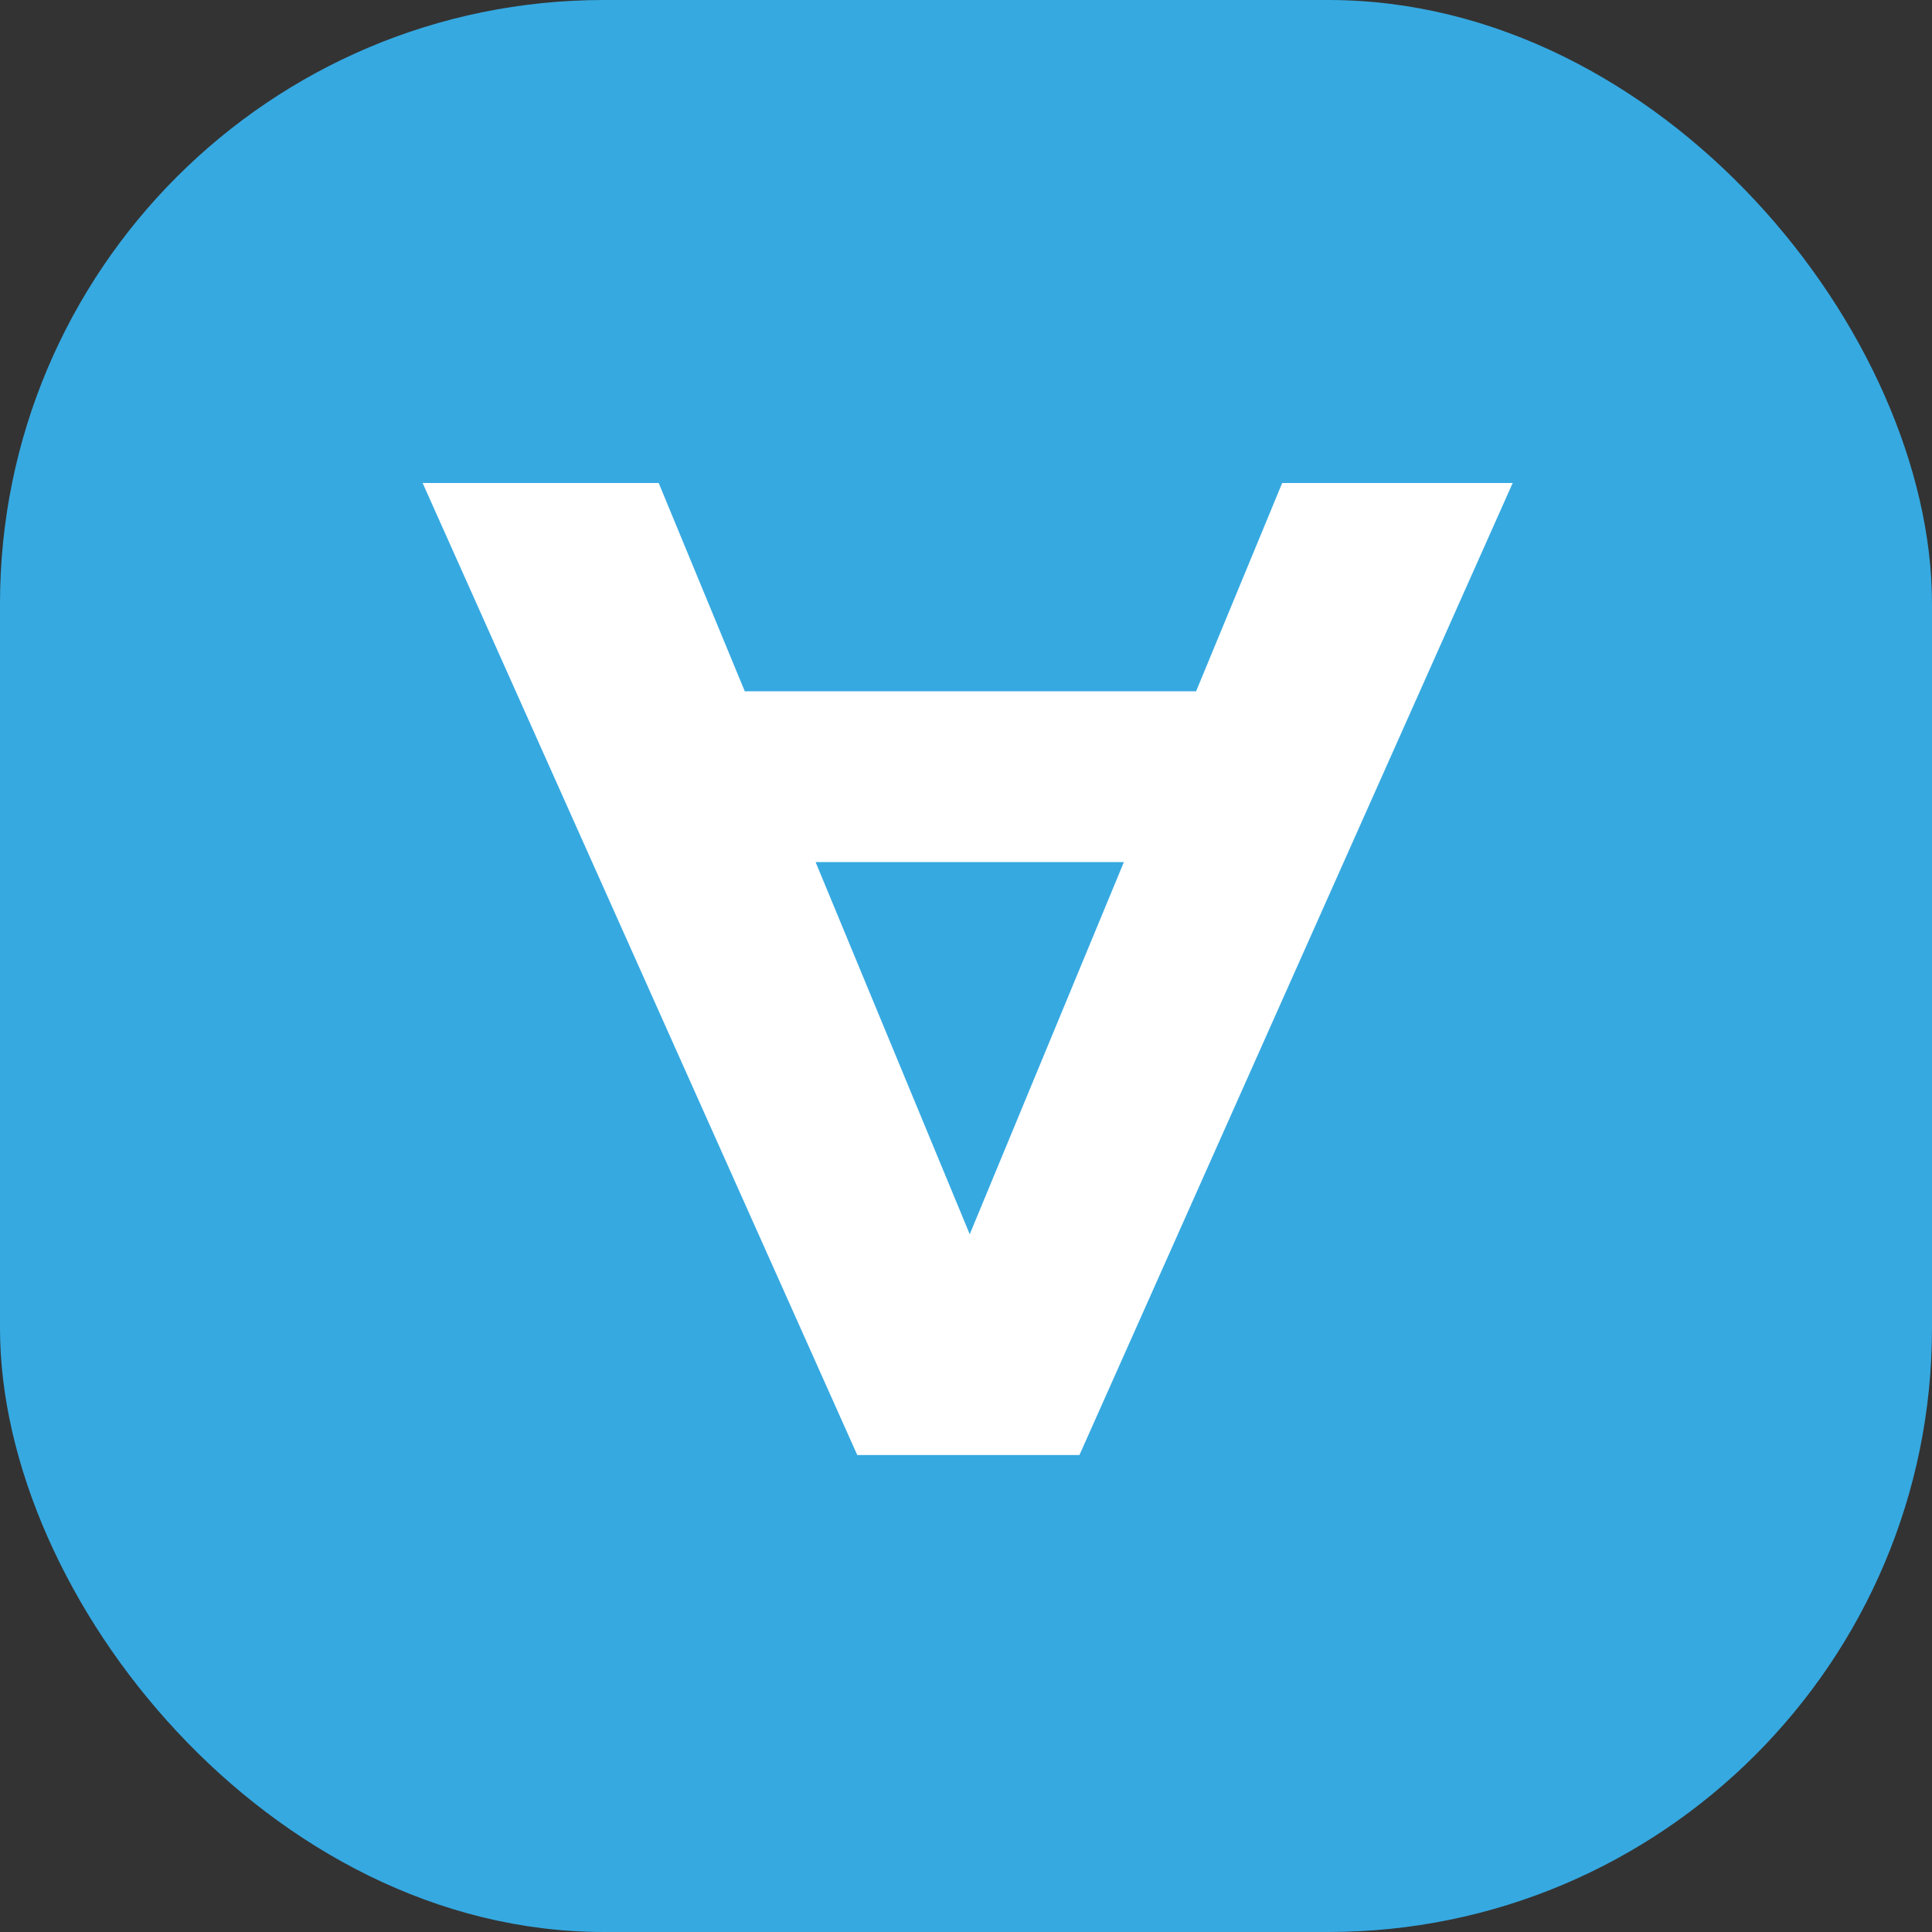
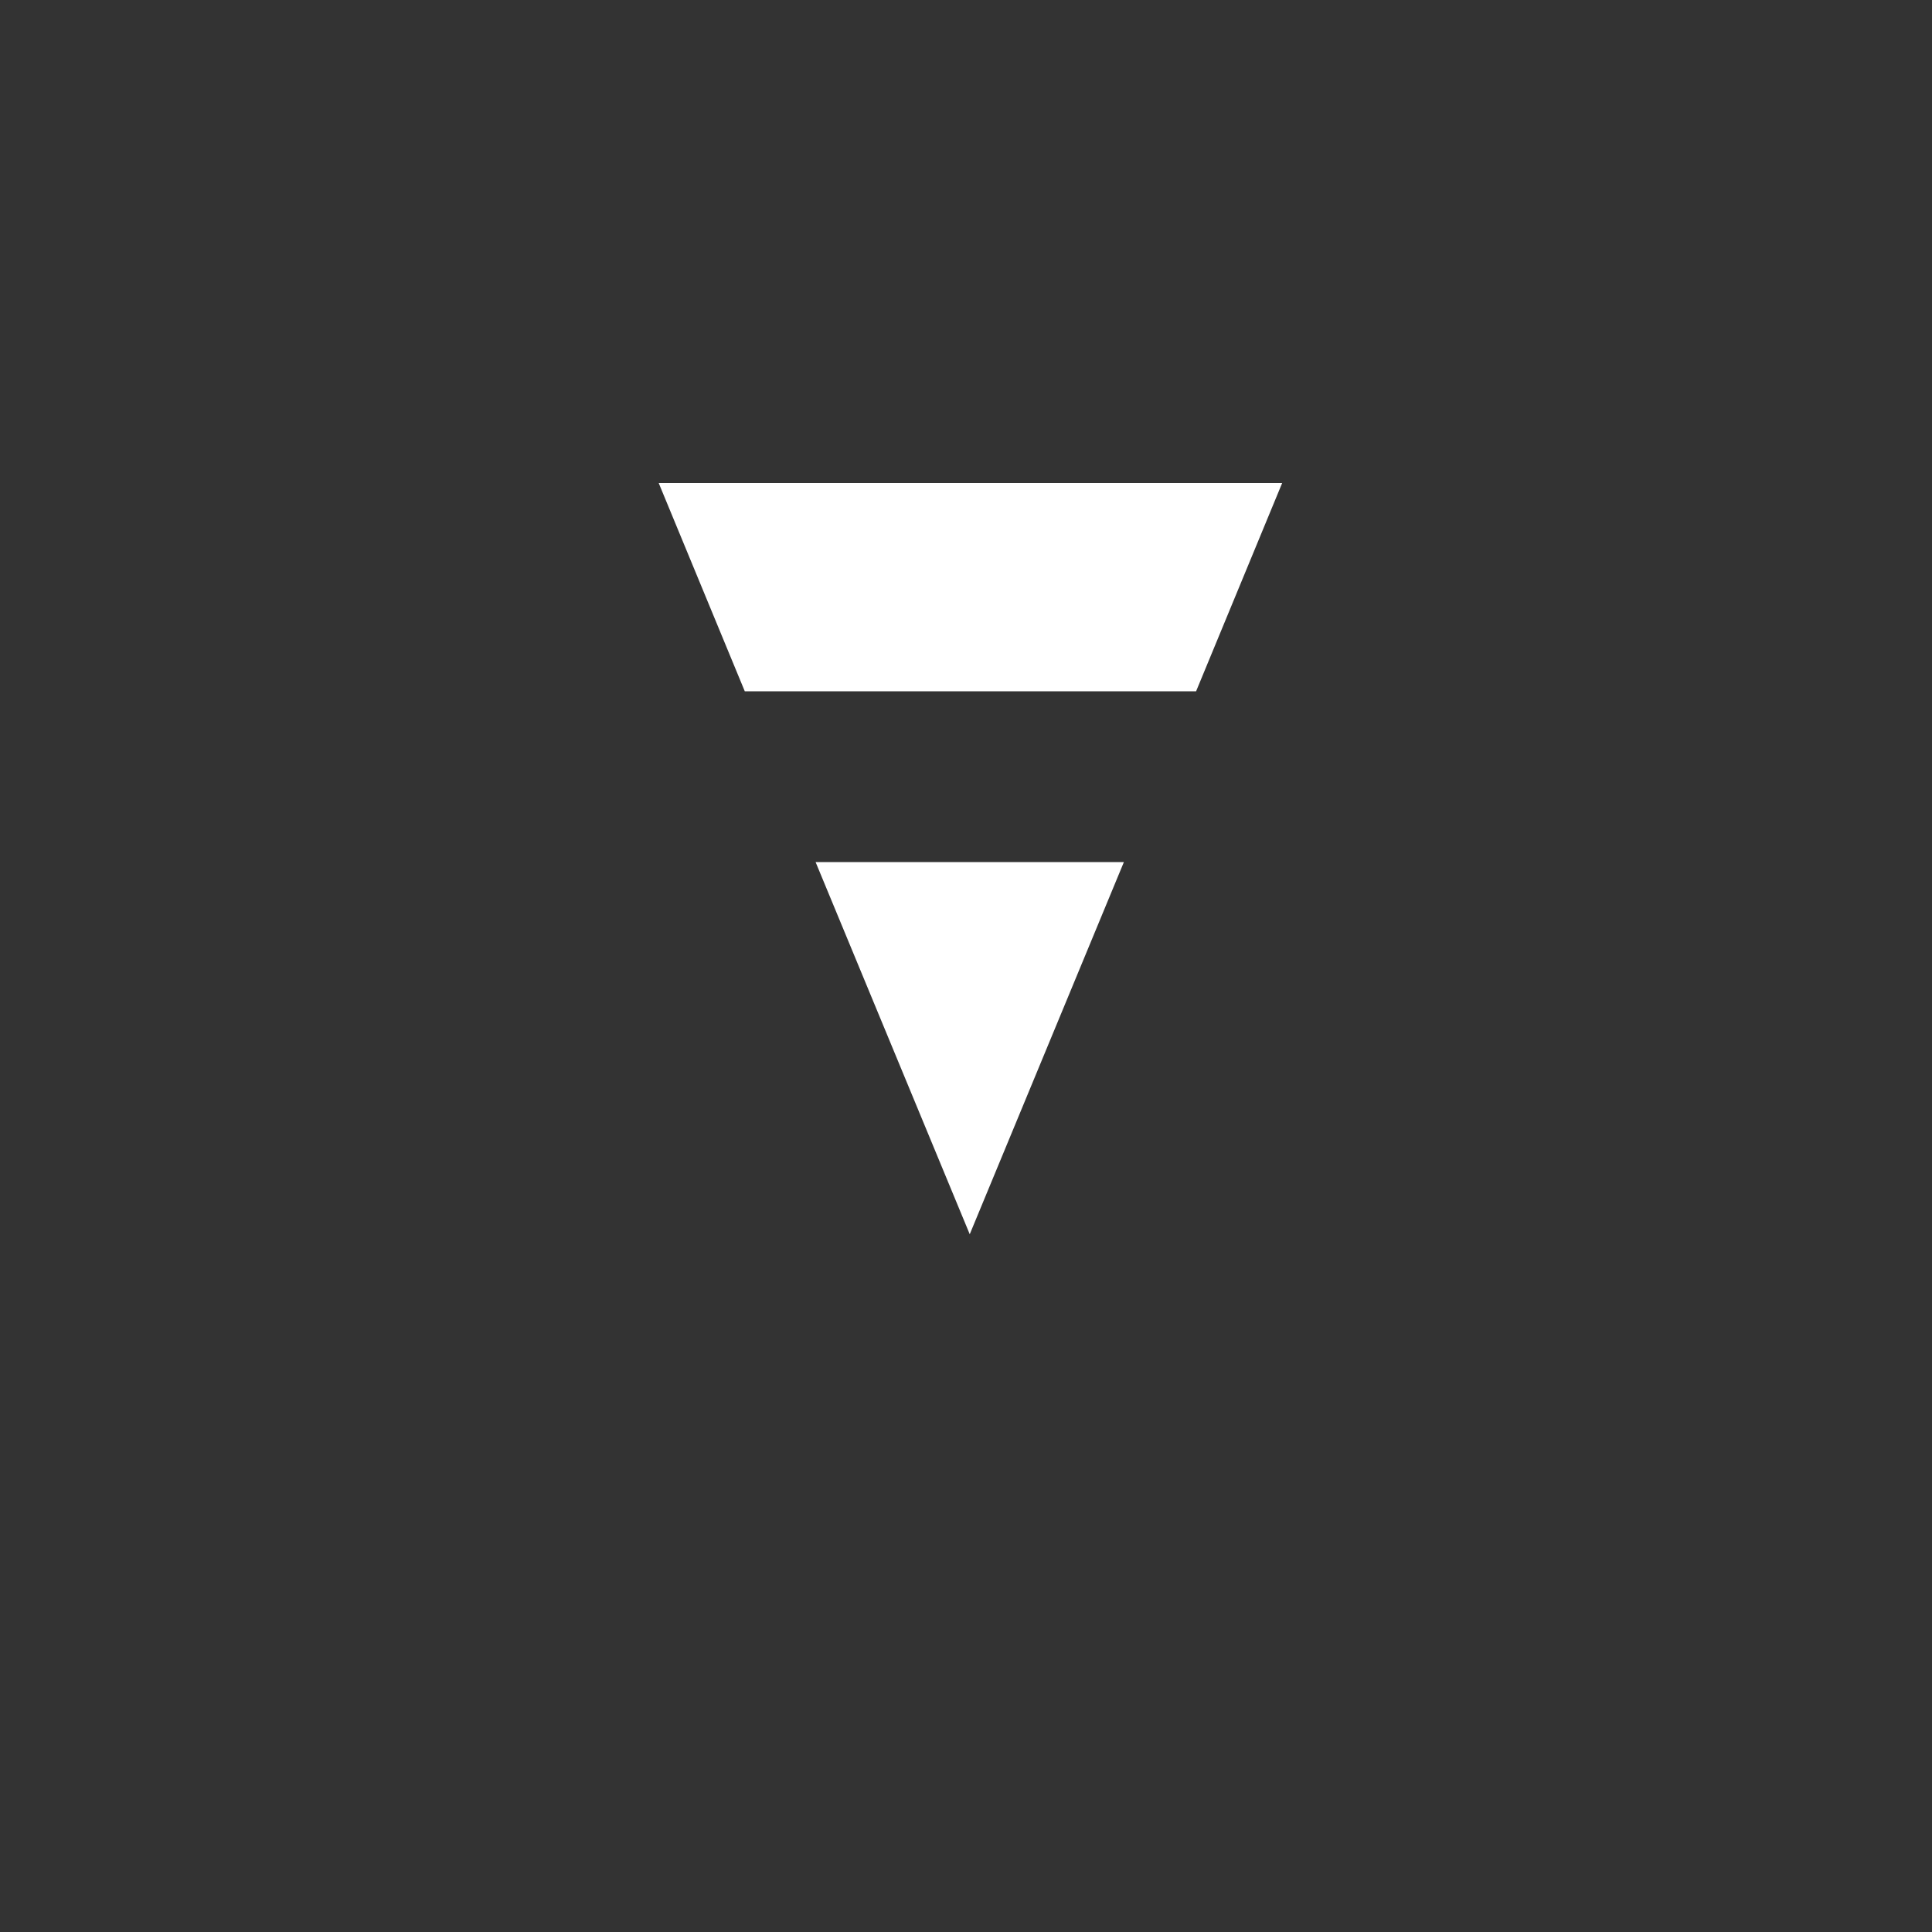
<svg xmlns="http://www.w3.org/2000/svg" width="32" height="32" viewBox="0 0 32 32" fill="none">
  <rect x="0" y="0" width="32" height="32" fill="#333333" stroke="none" />
-   <rect width="32" height="32" rx="10" fill="#36A9E1" />
-   <path d="M12.336 11.45L19.811 11.45L21.237 8L25.055 8L17.879 24.1H14.199L7 8L10.91 8L12.336 11.45ZM13.509 14.279L16.062 20.443L18.615 14.279L13.509 14.279Z" fill="white" />
+   <path d="M12.336 11.45L19.811 11.45L21.237 8L25.055 8H14.199L7 8L10.91 8L12.336 11.45ZM13.509 14.279L16.062 20.443L18.615 14.279L13.509 14.279Z" fill="white" />
</svg>